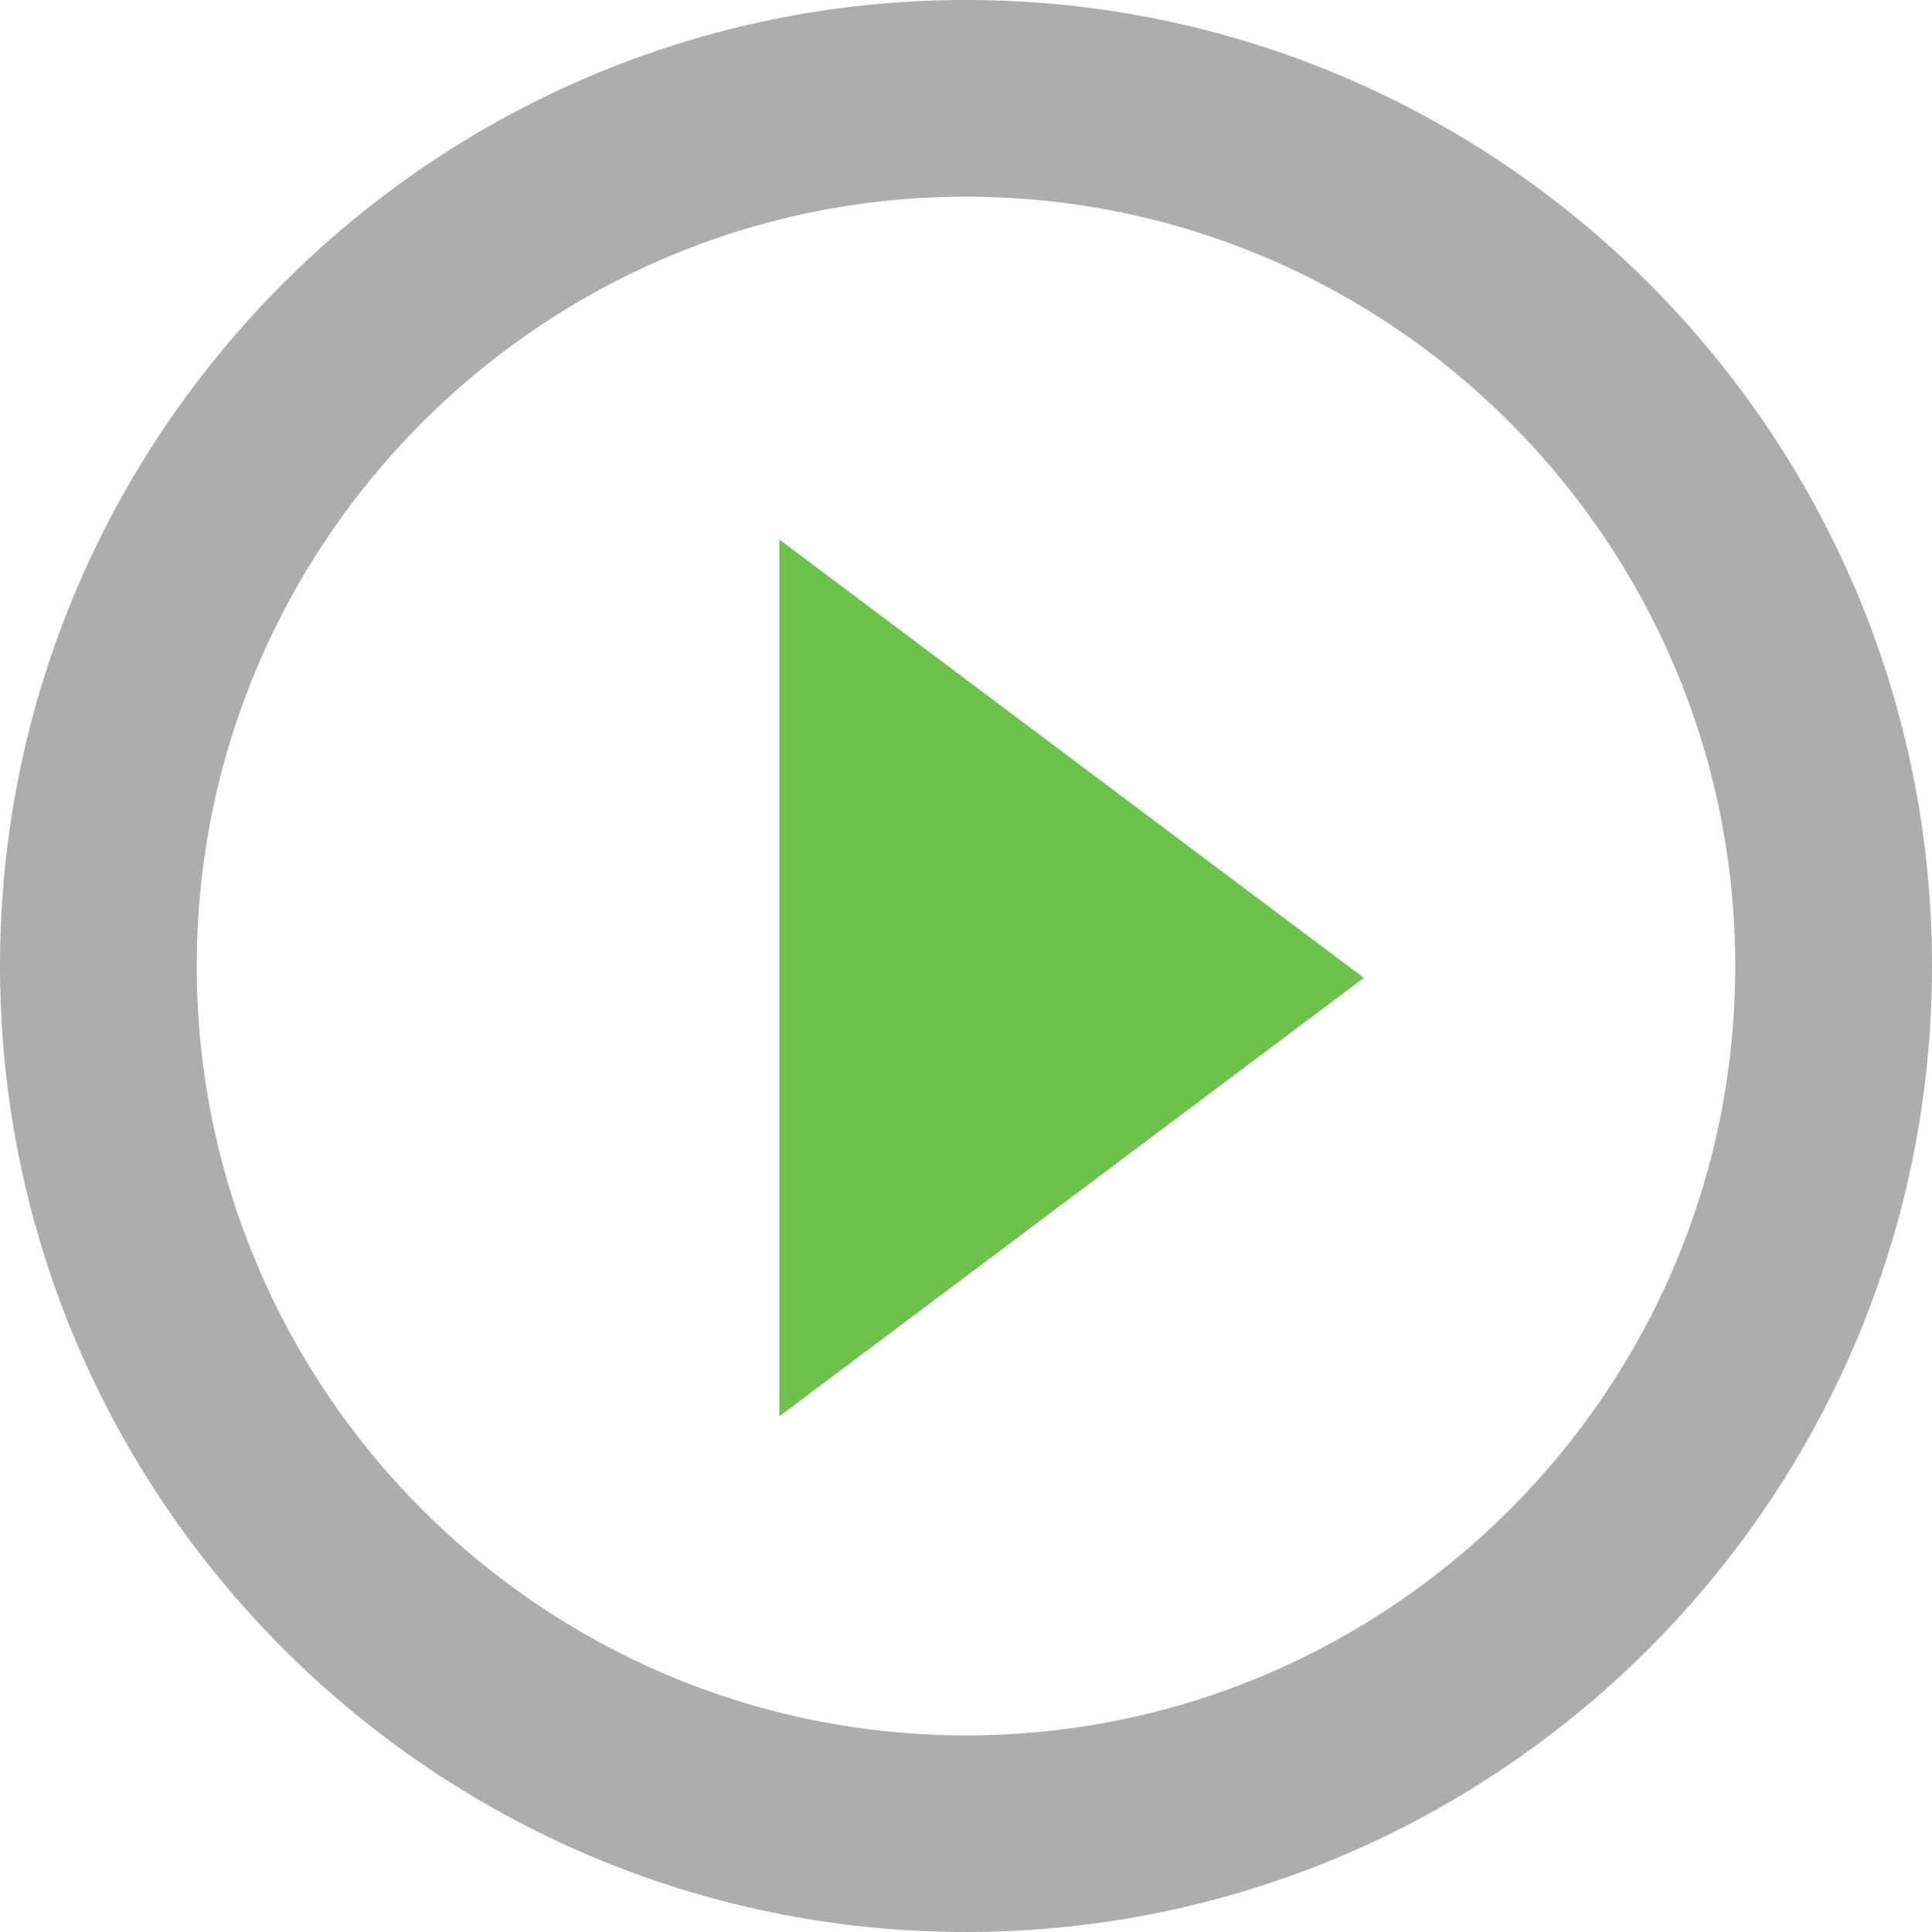
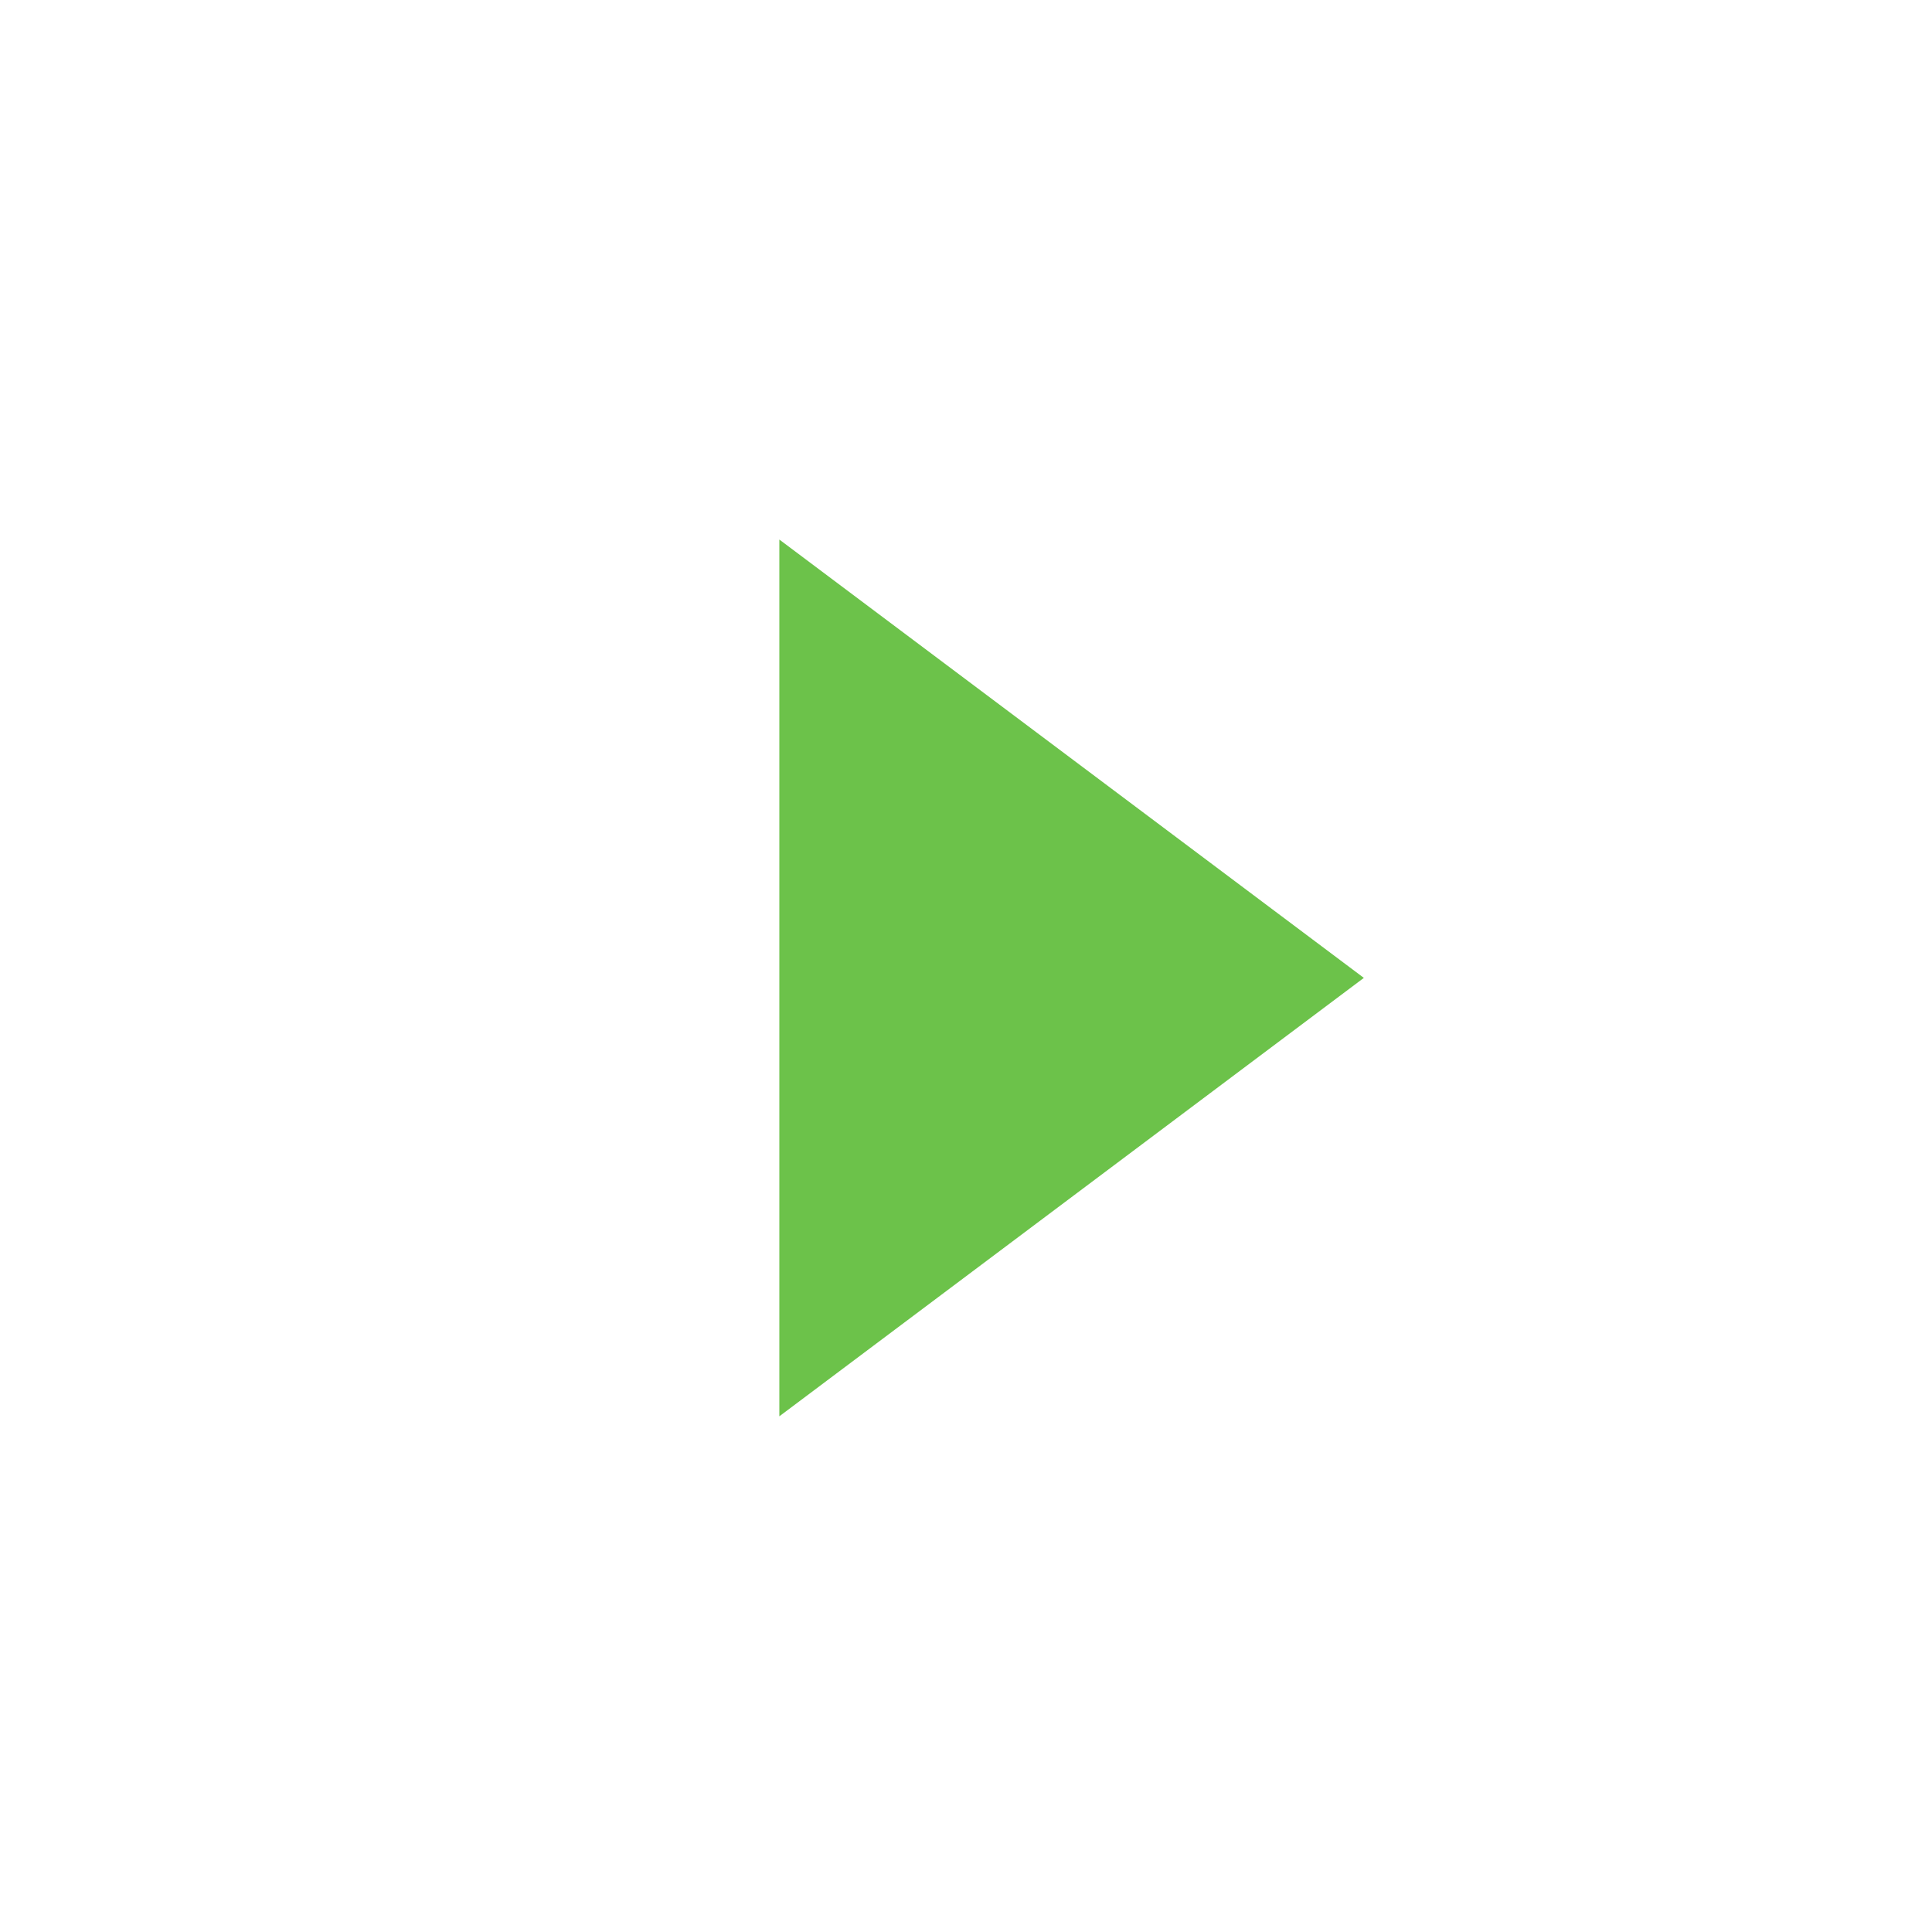
<svg xmlns="http://www.w3.org/2000/svg" viewBox="0 0 26 26">
  <g fill="none" fill-rule="evenodd">
    <g>
      <g>
        <g>
          <path fill="#6CC24A" d="M10.488 7.261L10.488 19.06 18.354 13.16z" transform="translate(-821 -928) translate(821 919) translate(0 9)" />
-           <path fill="#ABAEAB" d="M13 2.647C7.292 2.647 2.648 7.291 2.648 13S7.292 23.354 13 23.354 23.352 18.709 23.352 13 18.708 2.647 13 2.647M13 26C5.832 26 0 20.168 0 13S5.832 0 13 0s13 5.832 13 13-5.832 13-13 13" transform="translate(-821 -928) translate(821 919) translate(0 9)" />
        </g>
      </g>
    </g>
  </g>
</svg>